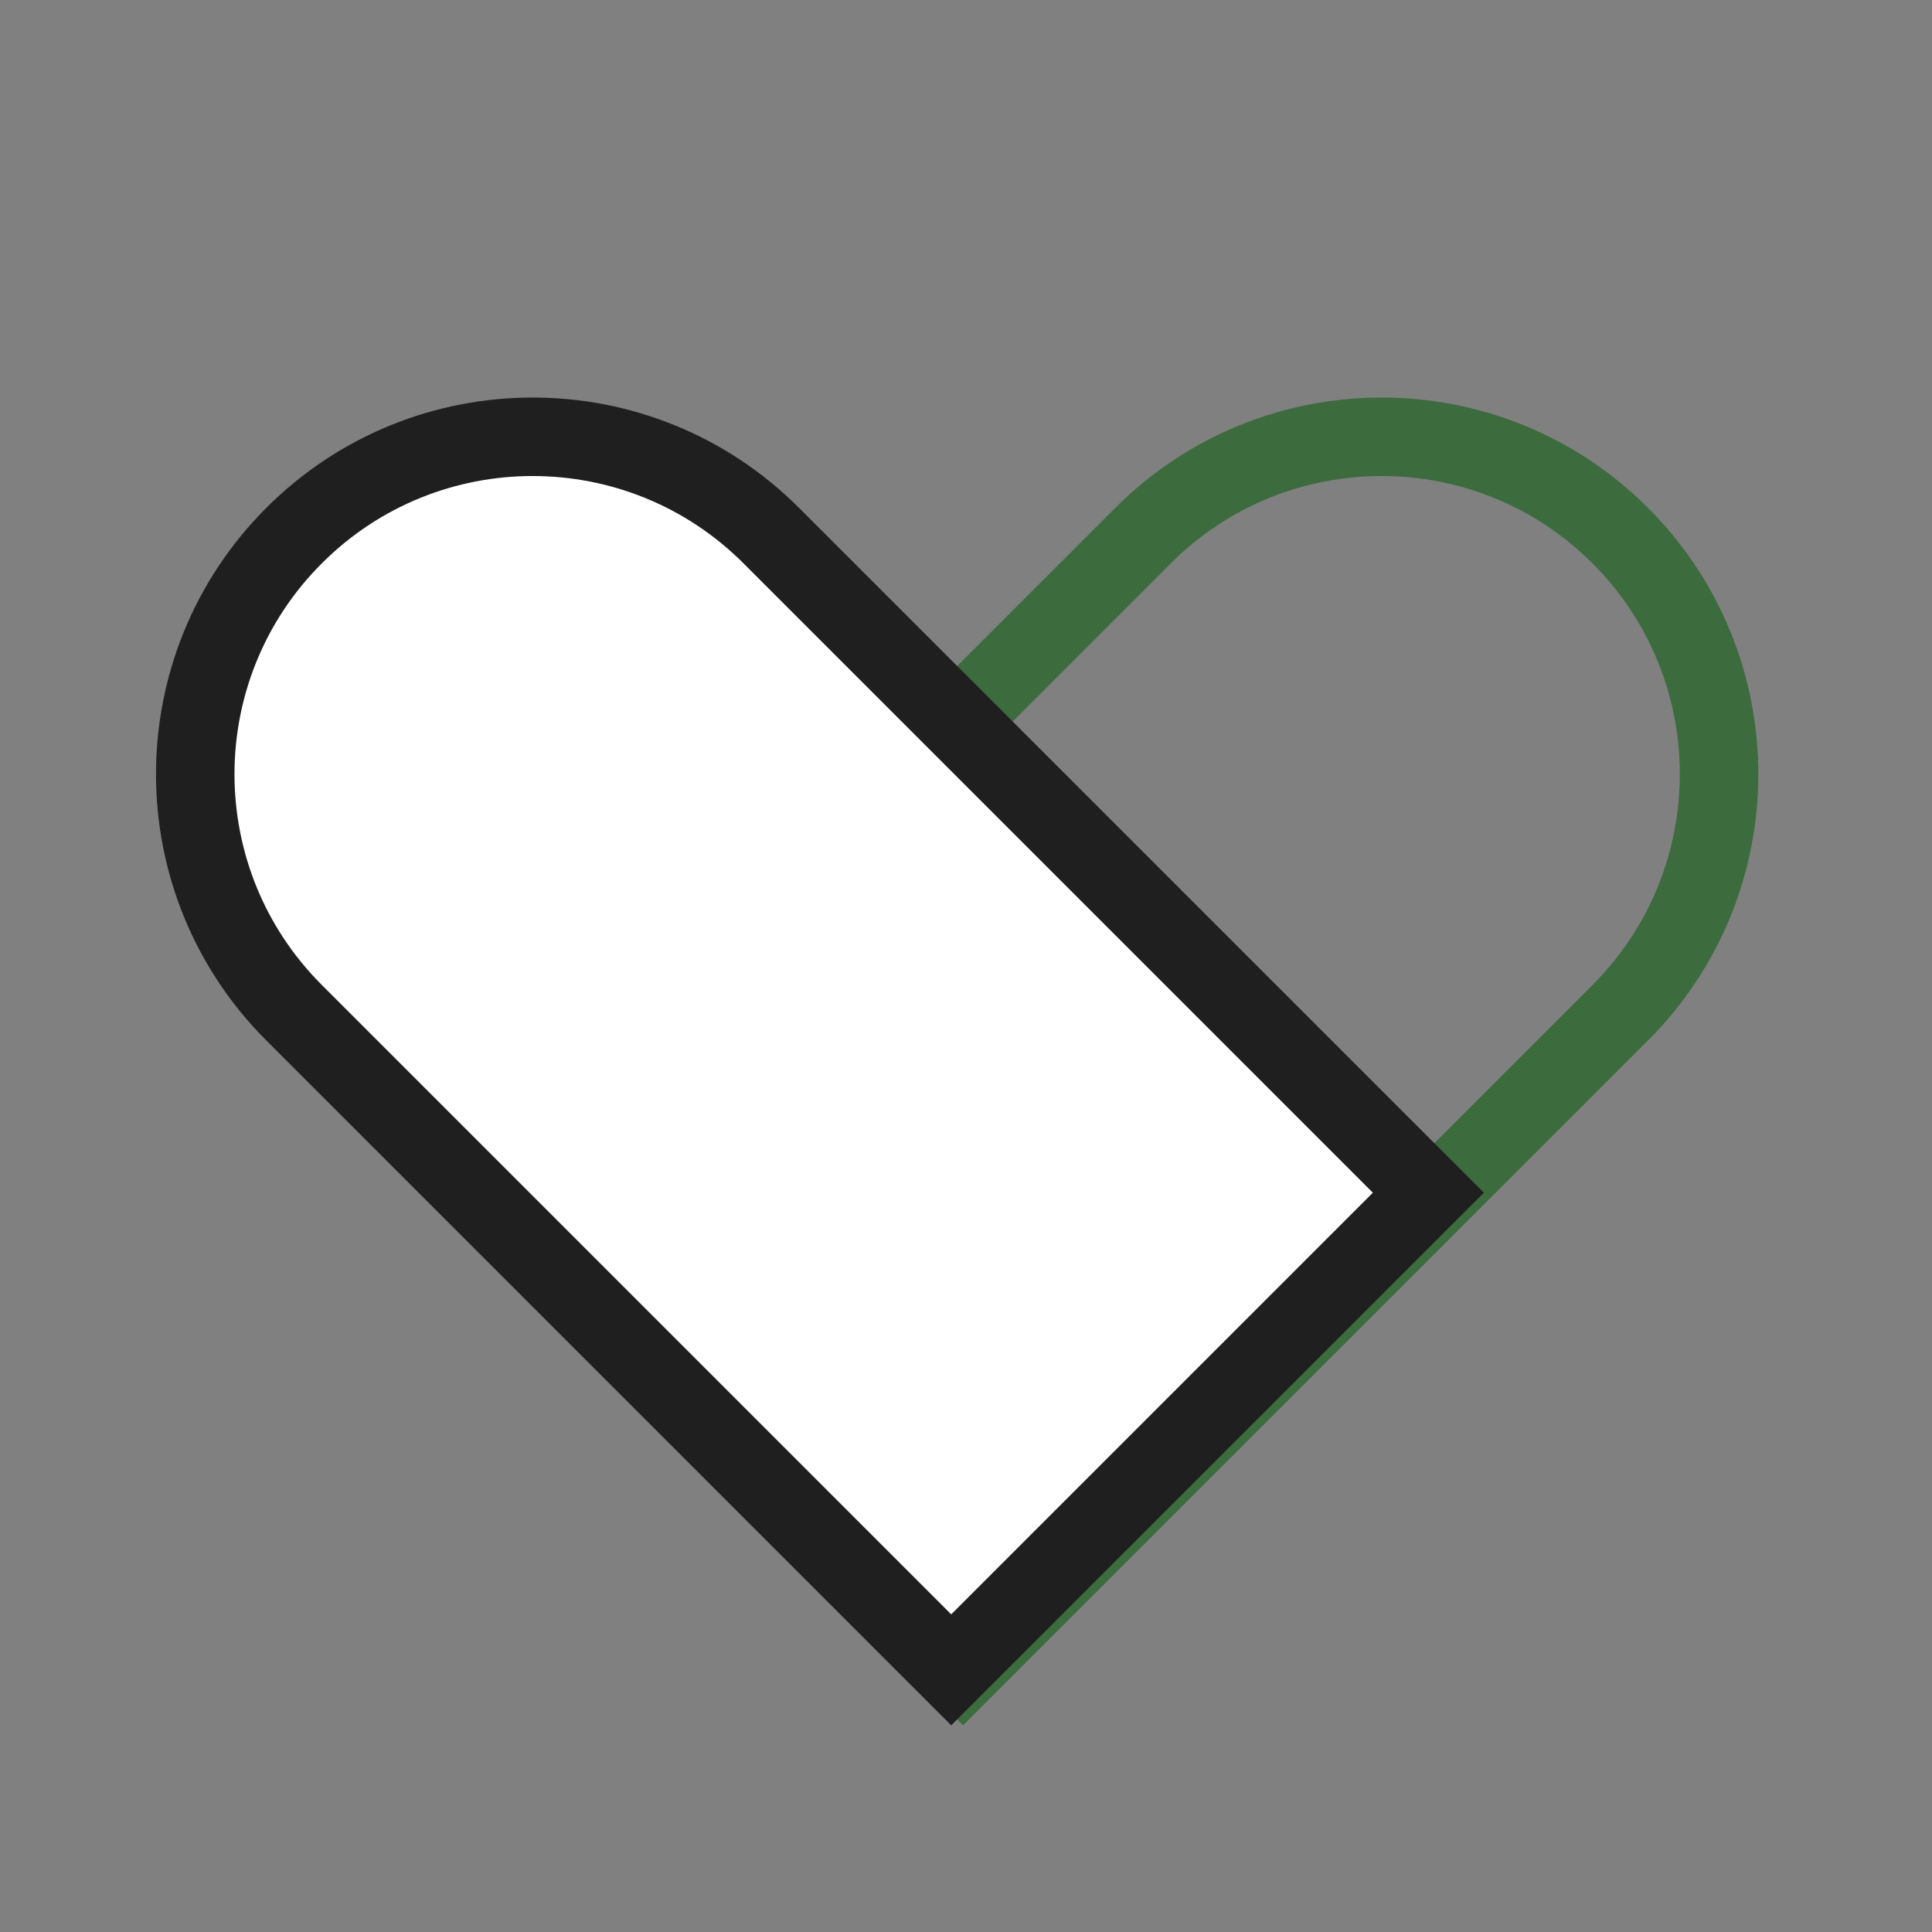
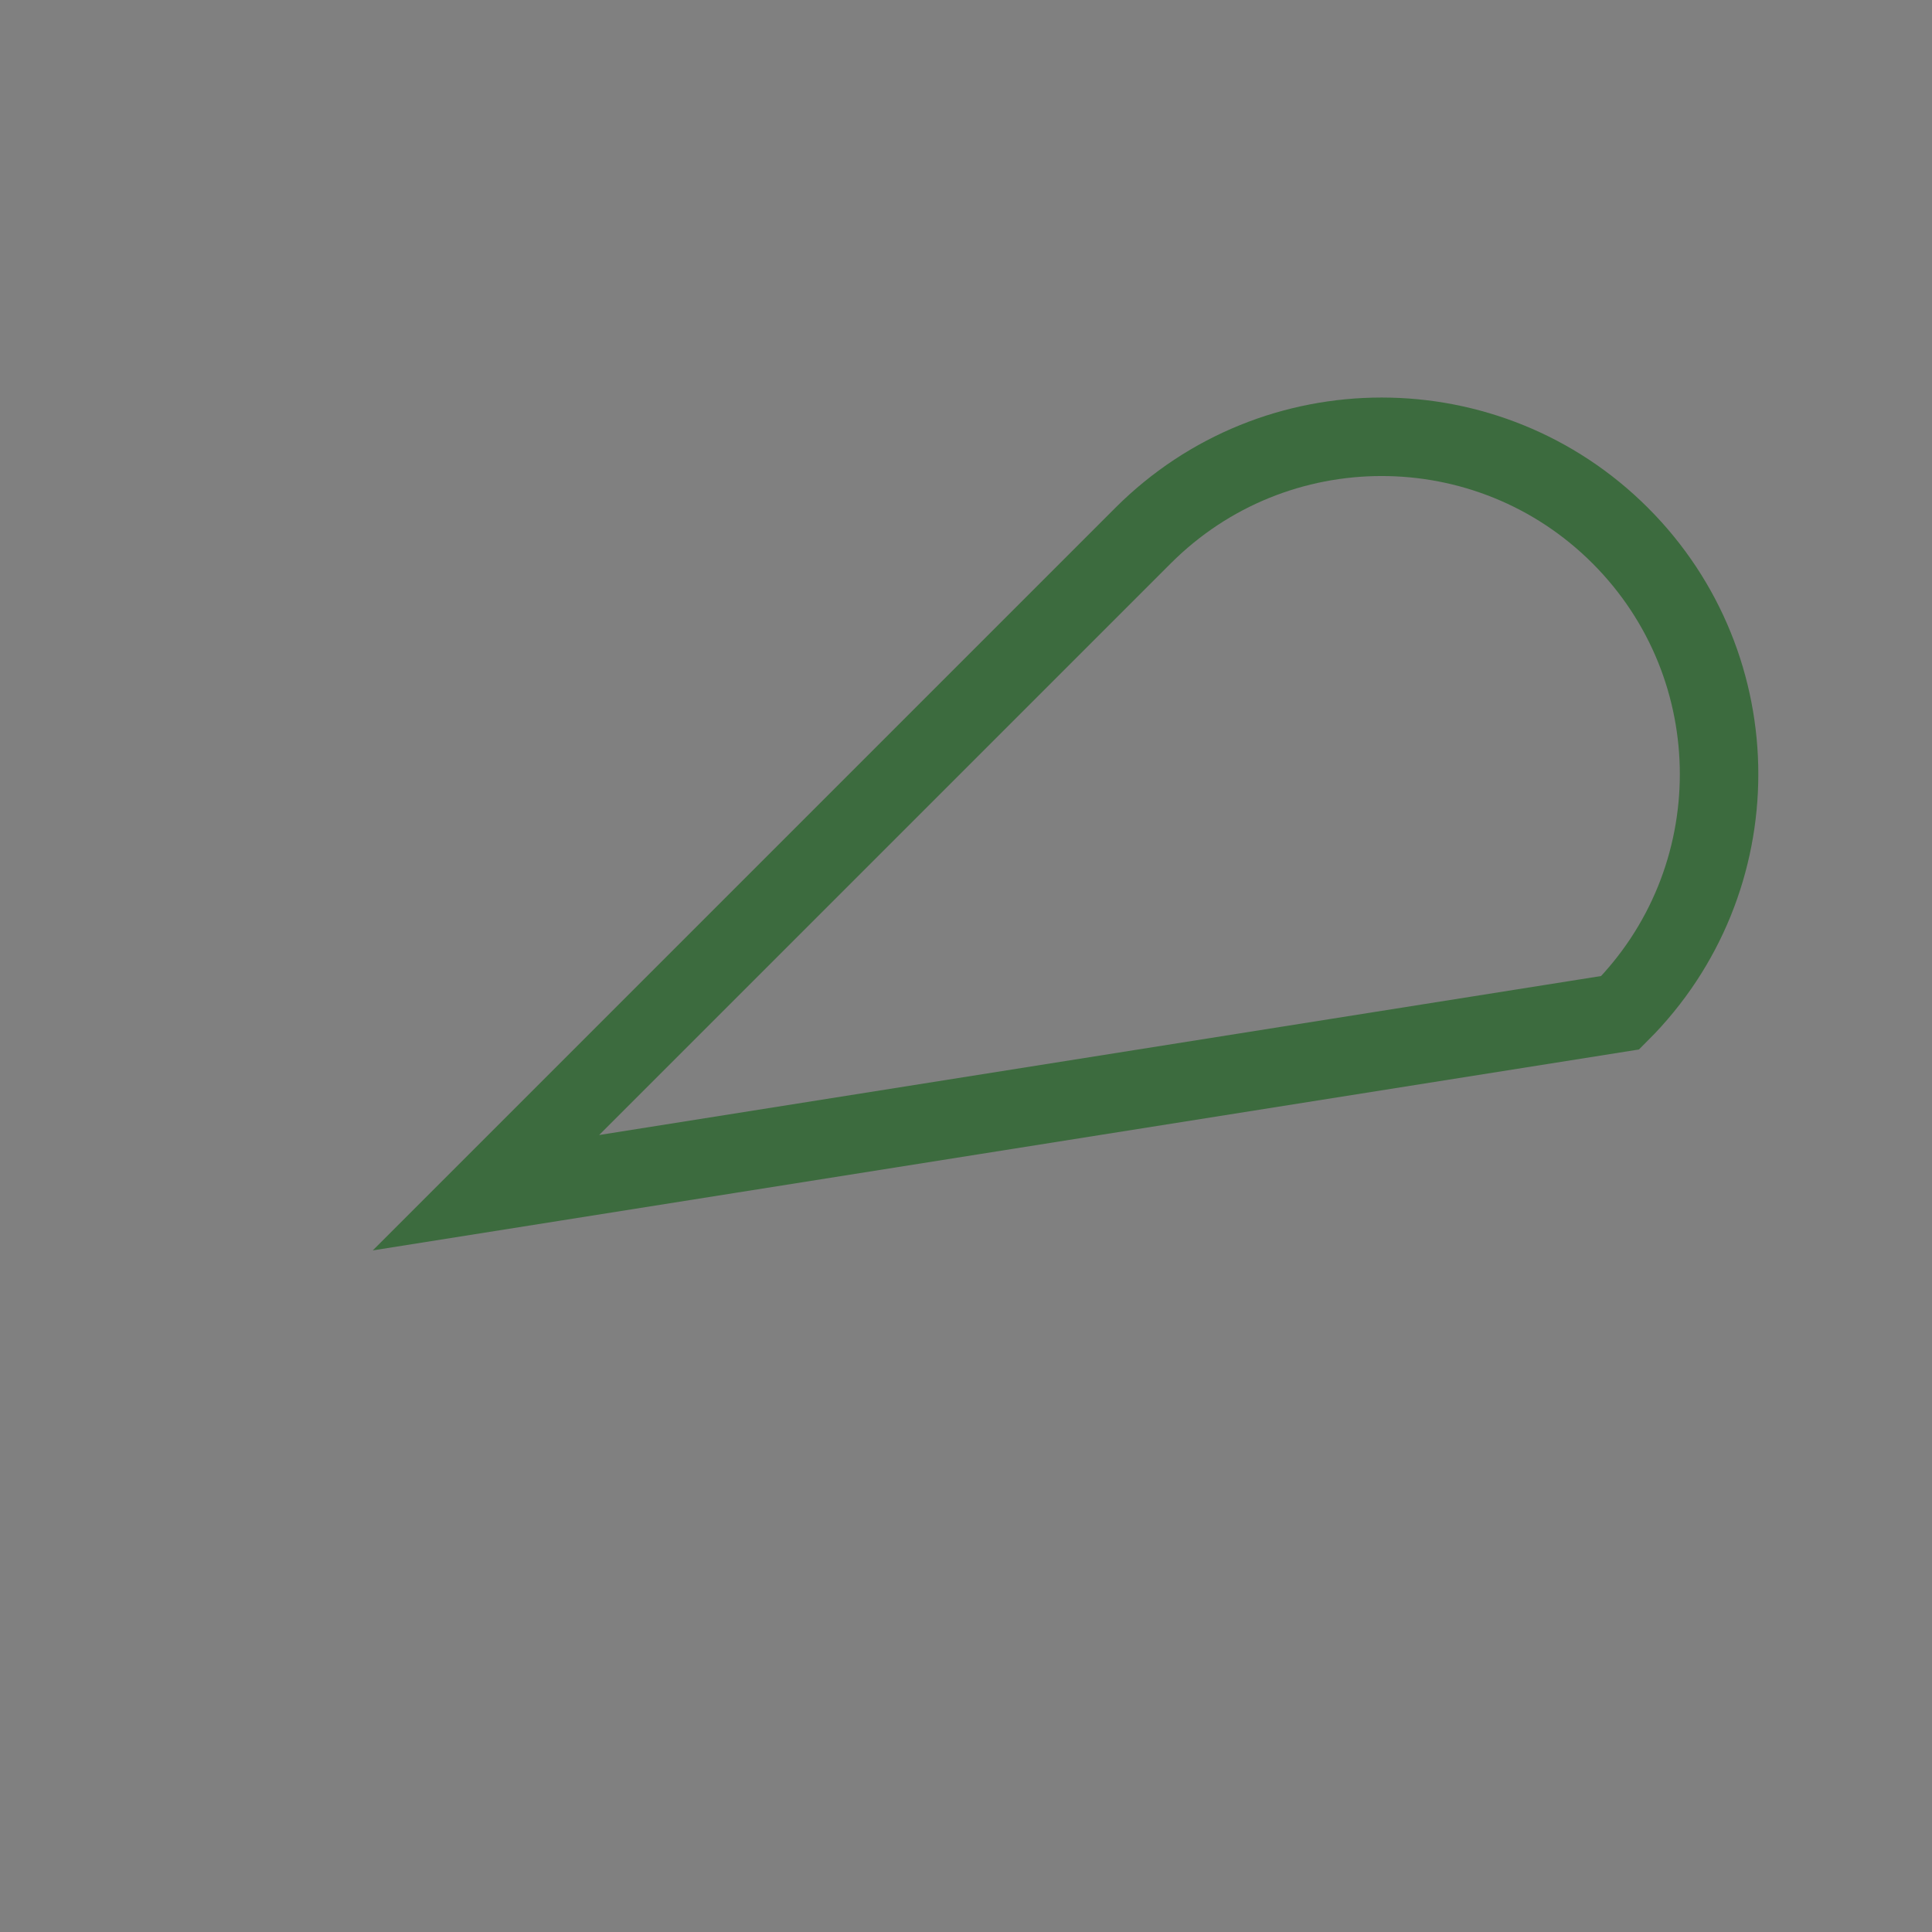
<svg xmlns="http://www.w3.org/2000/svg" fill="none" viewBox="0 0 32 32" height="32" width="32">
  <rect x="0" y="0" width="32" height="32" fill="#808080" stroke="none" />
-   <path stroke-width="1.3" stroke="#3C6B3E" d="M26.836 16.774C29.019 14.592 29.019 11.053 26.836 8.871C24.654 6.689 21.115 6.689 18.933 8.871L8.049 19.755L15.952 27.658L26.836 16.774Z" />
-   <path stroke-width="1.3" stroke="#1F1F1F" fill="white" d="M4.871 16.774C2.688 14.592 2.688 11.053 4.871 8.871C7.053 6.689 10.592 6.689 12.774 8.871L23.658 19.755L15.755 27.658L4.871 16.774Z" />
+   <path stroke-width="1.3" stroke="#3C6B3E" d="M26.836 16.774C29.019 14.592 29.019 11.053 26.836 8.871C24.654 6.689 21.115 6.689 18.933 8.871L8.049 19.755L26.836 16.774Z" />
</svg>